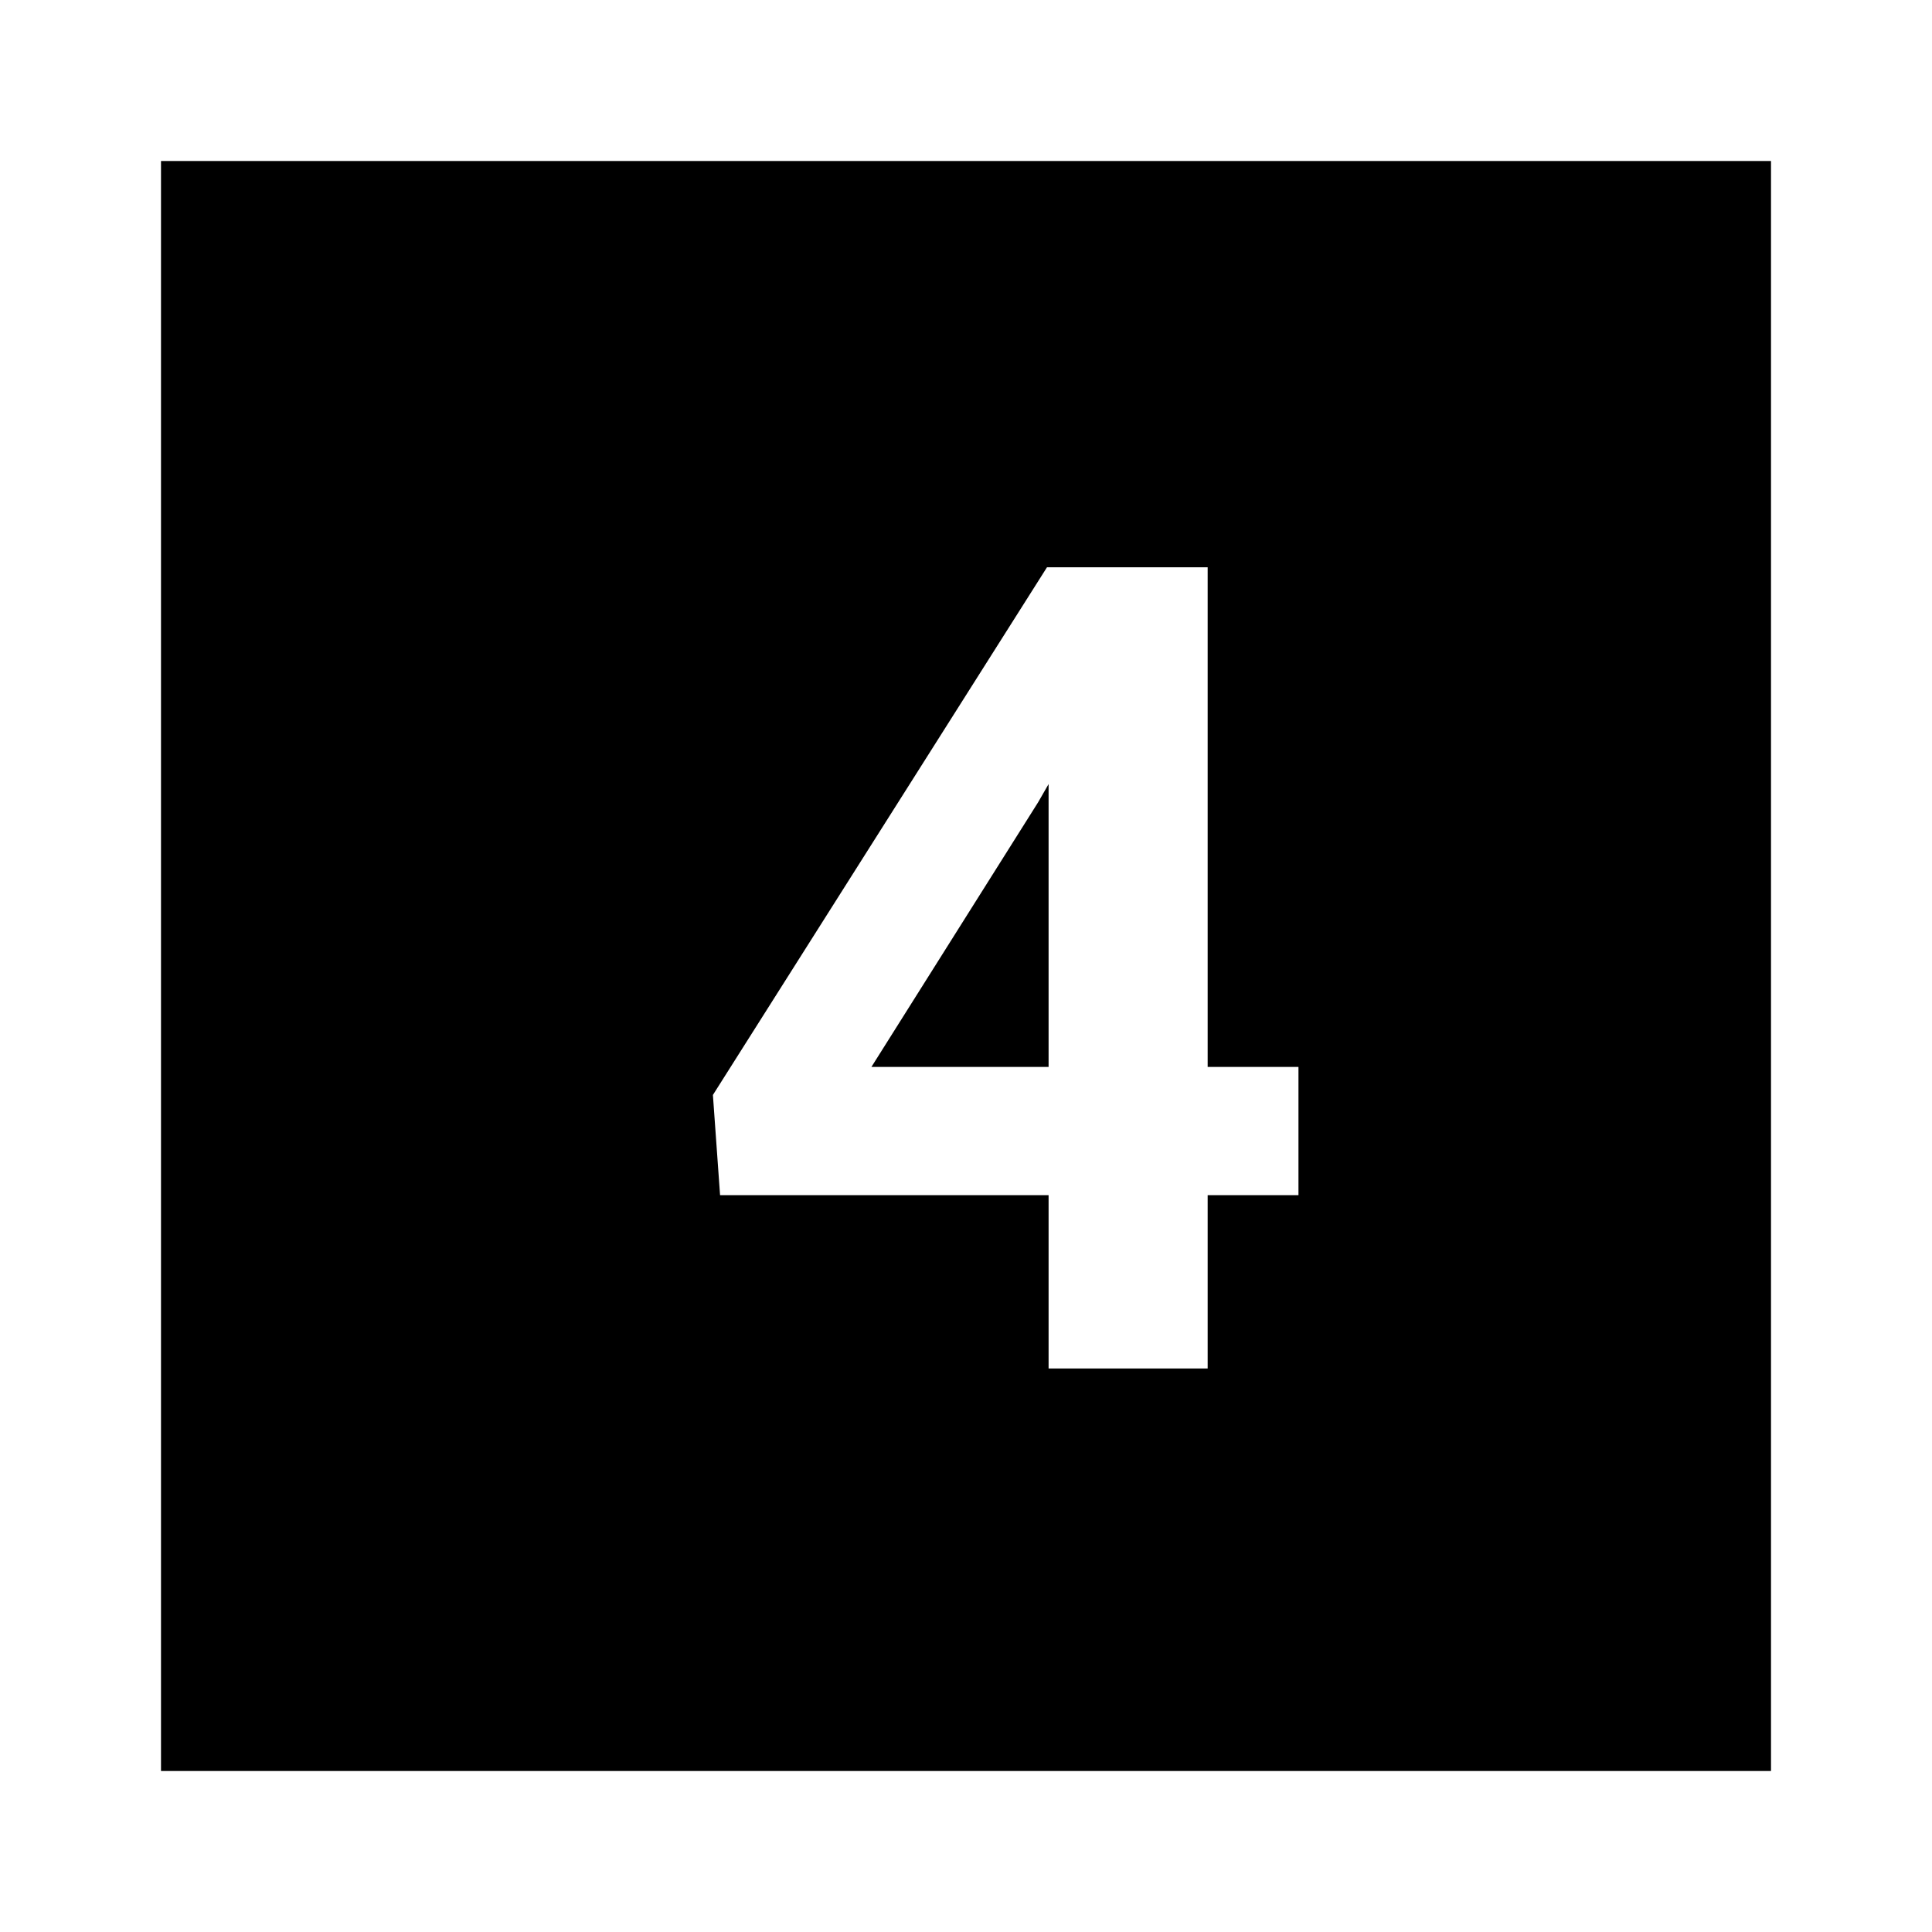
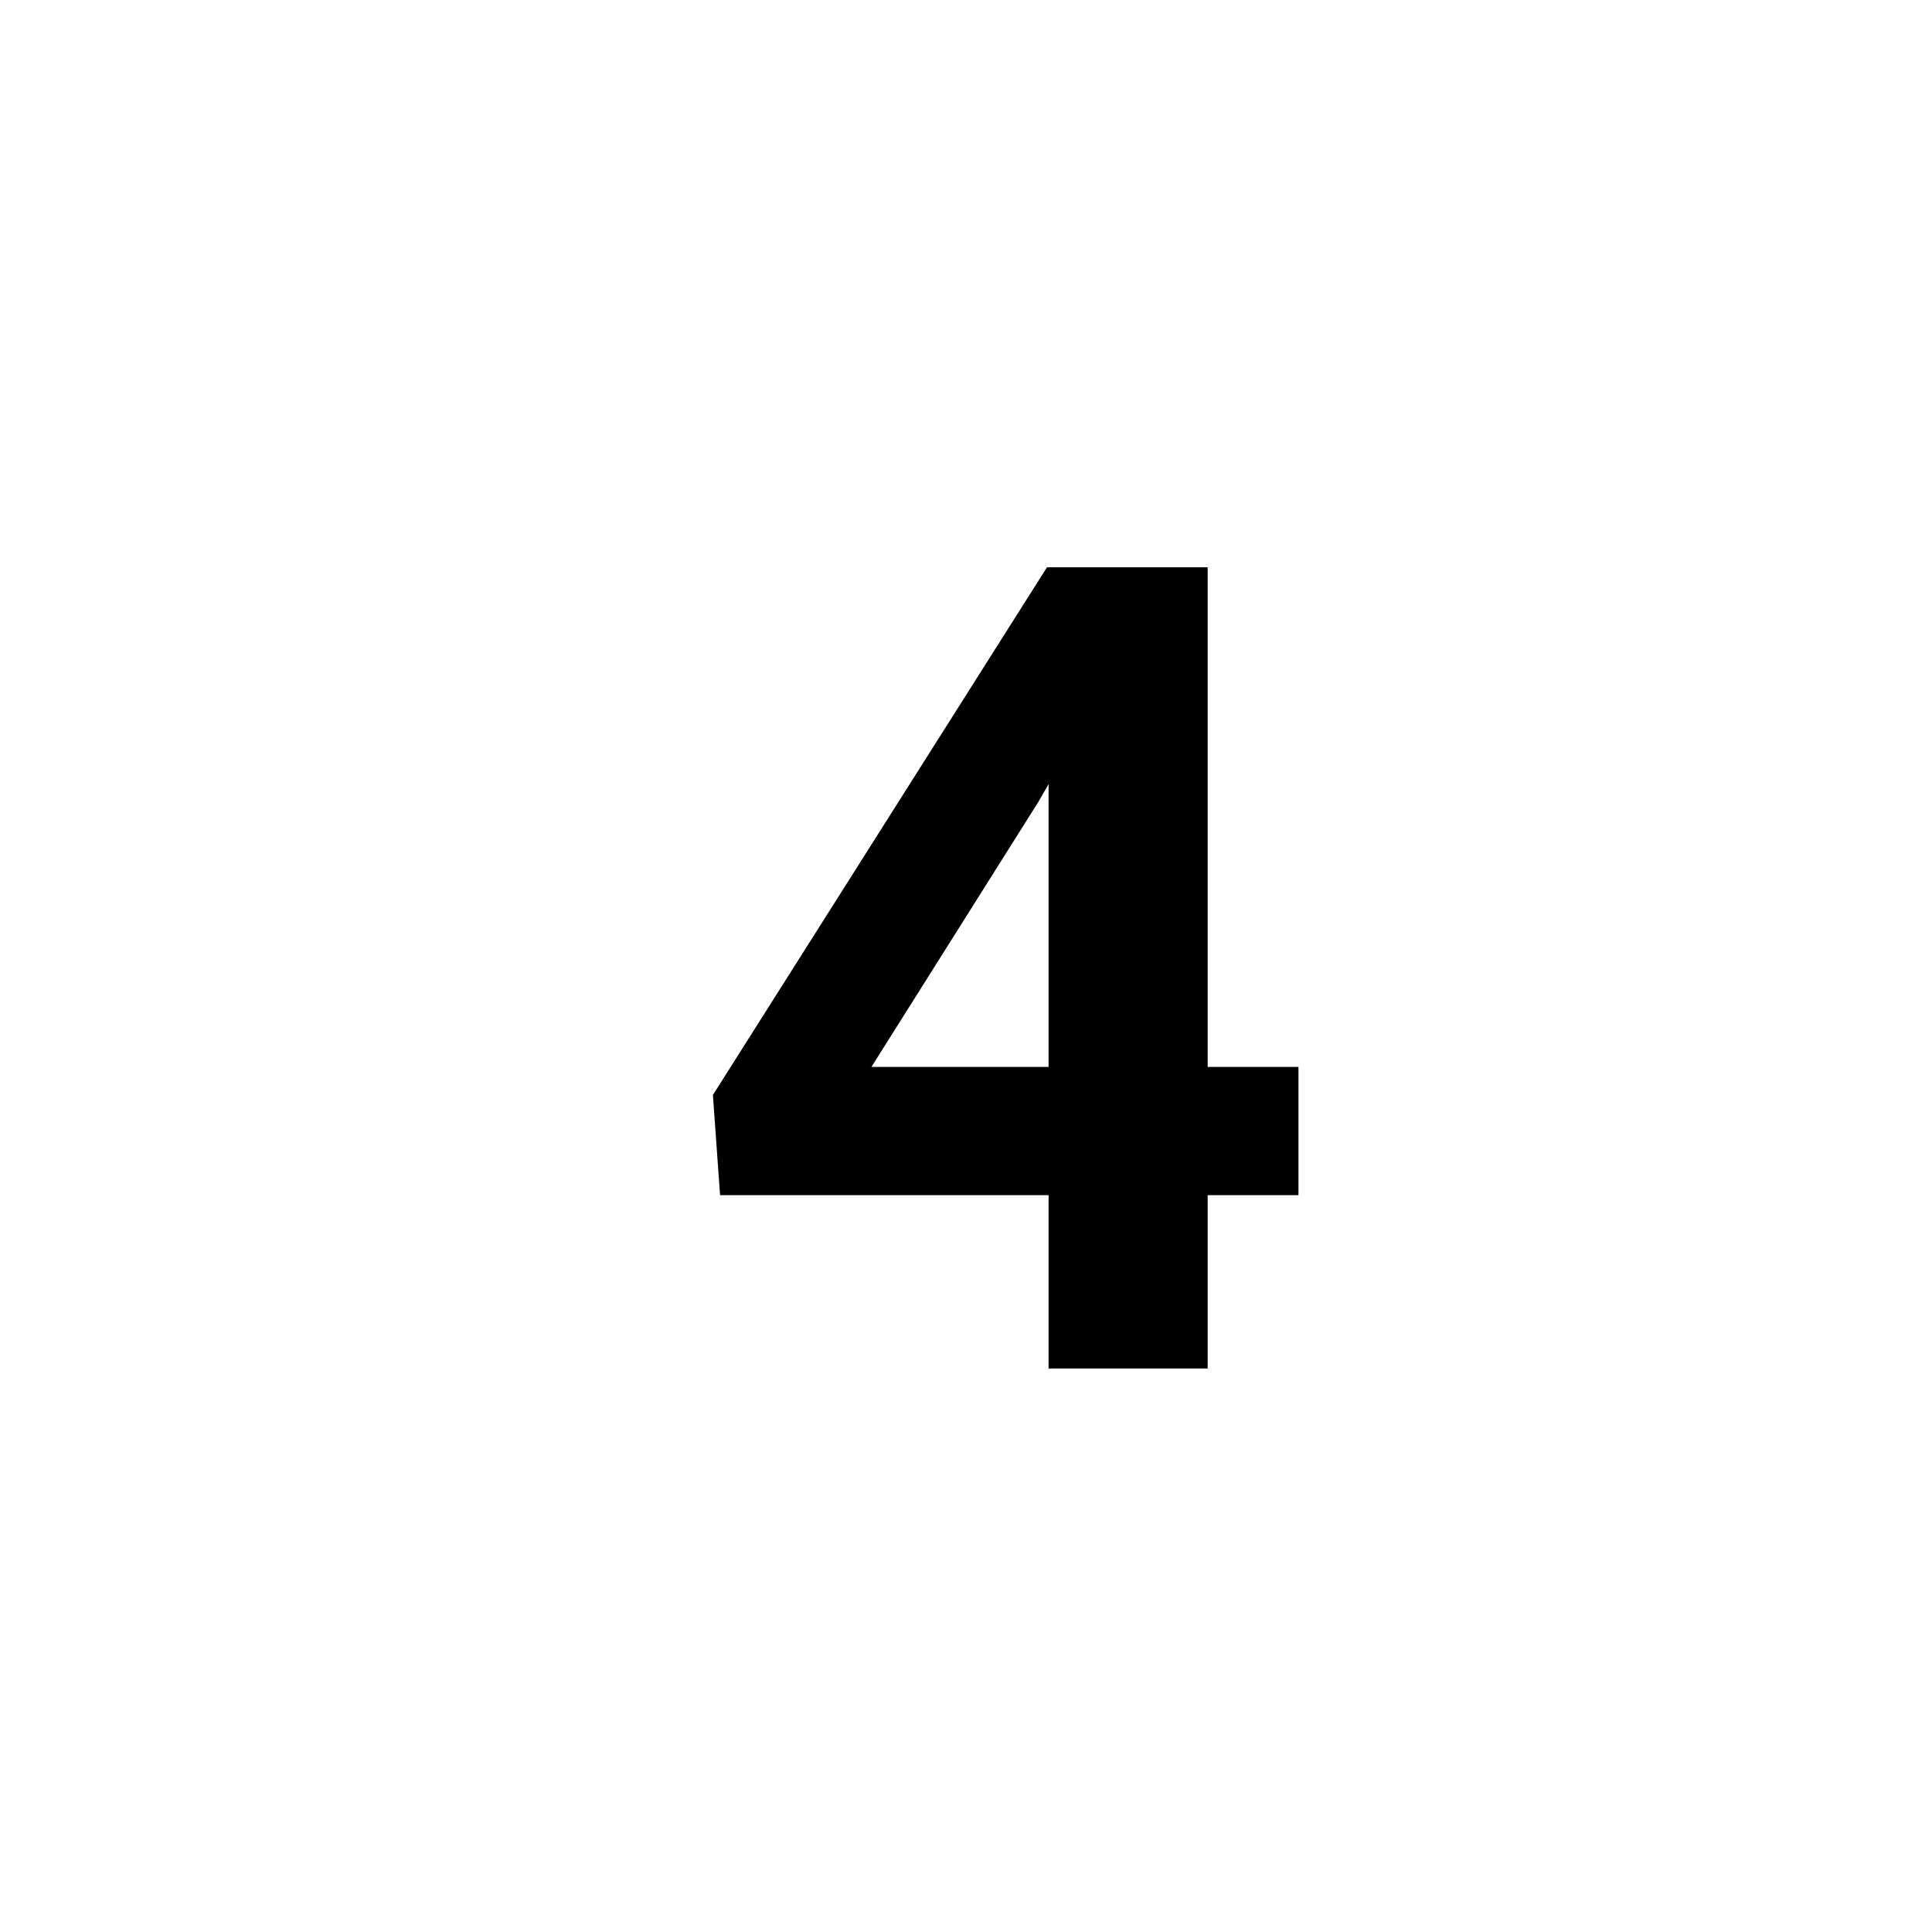
<svg xmlns="http://www.w3.org/2000/svg" width="800px" height="800px" viewBox="0 0 24 24" fill="none">
-   <path fill-rule="evenodd" clip-rule="evenodd" d="M2 2H22V22H2V2ZM16.13 13.254H15.002V7.047H13.006L8.856 13.602L8.945 14.847H13.026V17H15.002V14.847H16.13V13.254ZM13.026 13.254H10.825L12.896 9.966L13.026 9.74V13.254Z" fill="#000000" />
+   <path fill-rule="evenodd" clip-rule="evenodd" d="M2 2H22H2V2ZM16.13 13.254H15.002V7.047H13.006L8.856 13.602L8.945 14.847H13.026V17H15.002V14.847H16.13V13.254ZM13.026 13.254H10.825L12.896 9.966L13.026 9.74V13.254Z" fill="#000000" />
</svg>